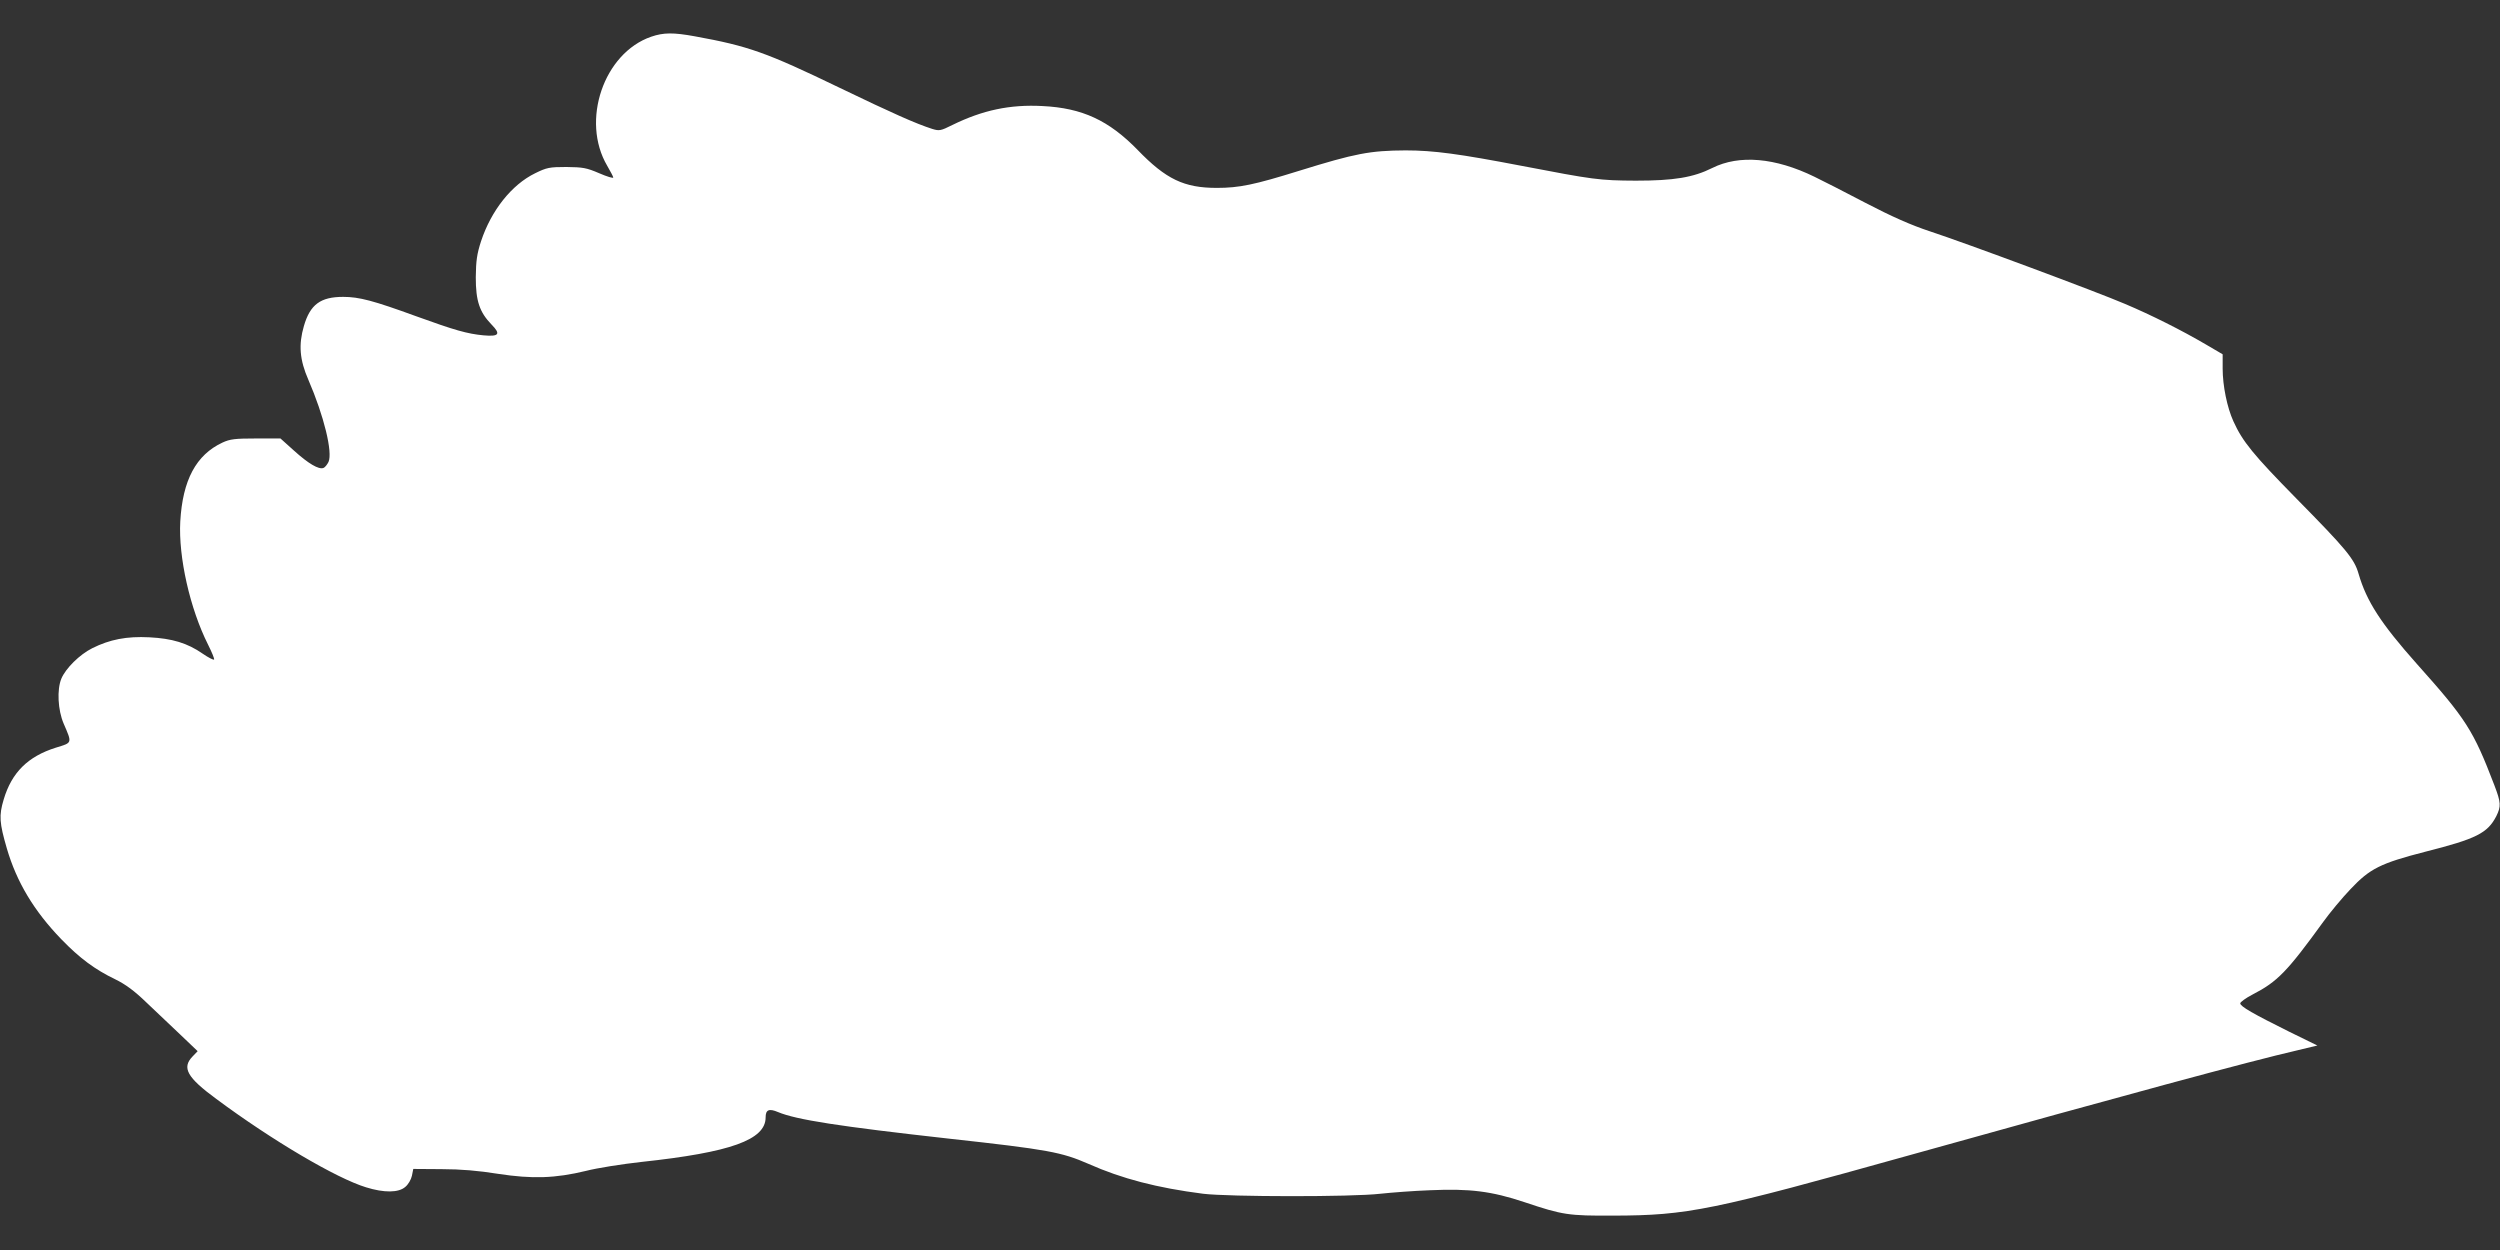
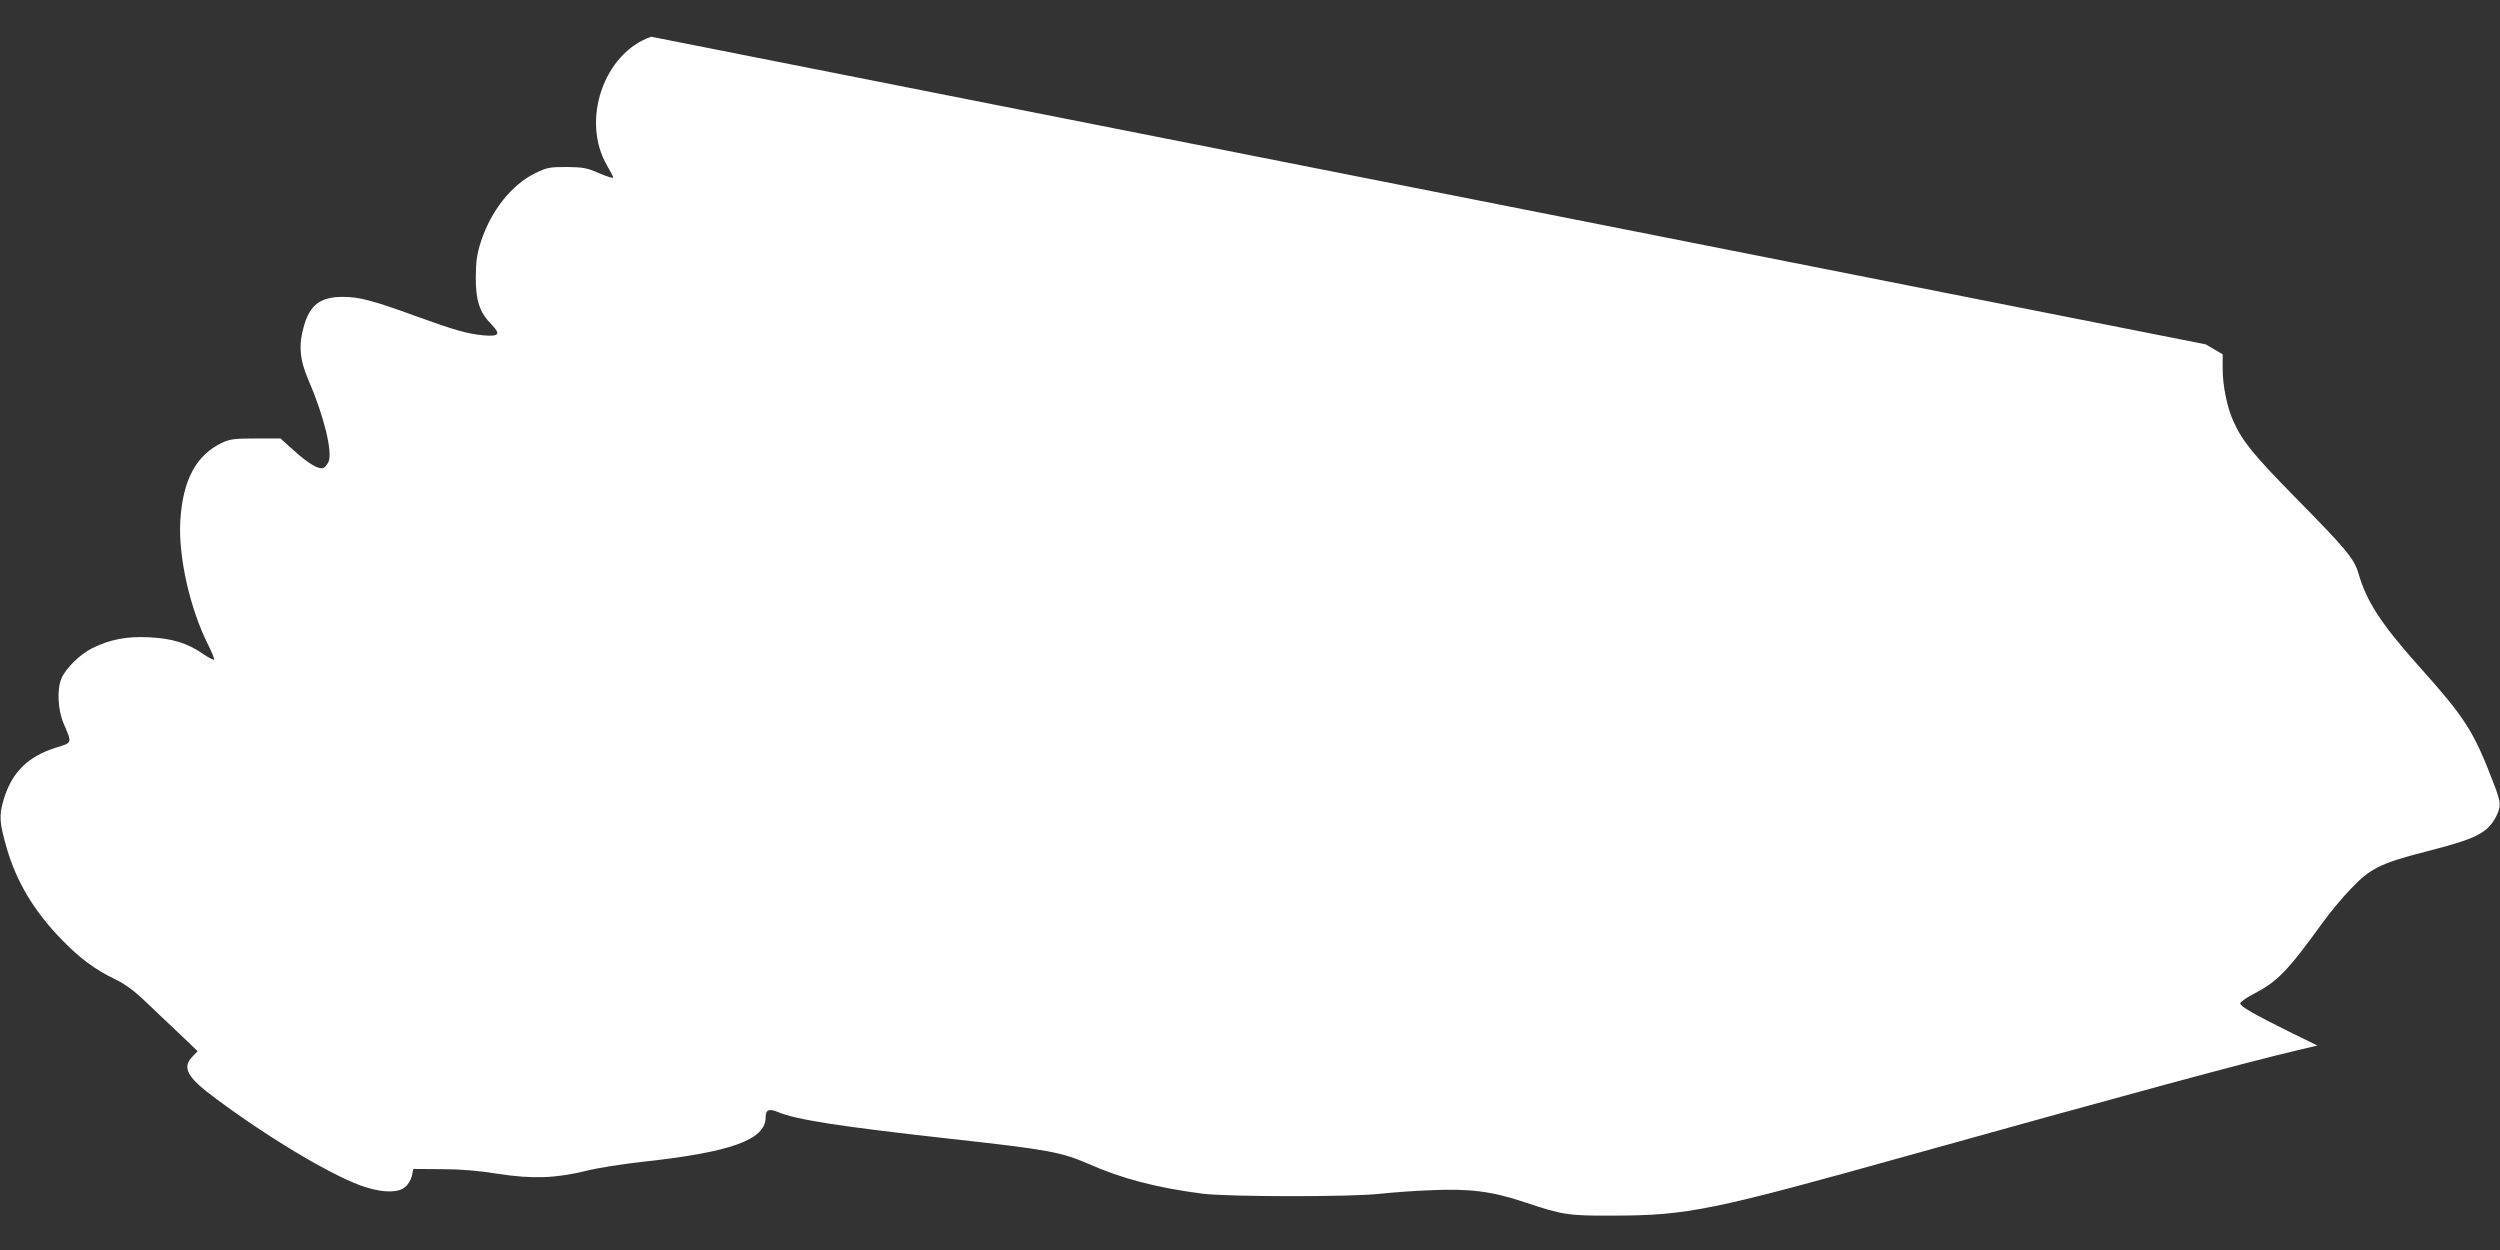
<svg xmlns="http://www.w3.org/2000/svg" version="1.0" width="1280pt" height="640pt" viewBox="0 0 1280 640" preserveAspectRatio="xMidYMid meet">
  <rect x="0" y="0" width="1280" height="640" fill="#333333" stroke="none" />
  <g transform="translate(0,640) scale(0.1,-0.1)" fill="#ffffff" stroke="none">
-     <path d="M3334 6212 c-243 -84 -361 -430 -225 -661 17 -29 31 -56 31 -60 0 -5 -33 5 -72 22 -65 28 -84 31 -168 32 -87 0 -101 -3 -160 -32 -121 -59 -225 -191 -277 -348 -21 -65 -26 -99 -27 -185 0 -121 19 -178 81 -242 48 -49 38 -62 -41 -55 -84 8 -147 26 -343 97 -222 81 -294 100 -376 100 -116 0 -169 -39 -201 -149 -28 -96 -22 -173 23 -276 80 -185 125 -371 103 -420 -7 -14 -18 -28 -26 -31 -24 -9 -77 22 -151 89 l-69 62 -125 0 c-108 0 -133 -3 -172 -21 -135 -63 -204 -192 -216 -404 -10 -183 50 -447 142 -630 20 -40 34 -74 31 -77 -3 -3 -29 10 -58 30 -79 55 -157 78 -273 84 -117 6 -203 -11 -293 -56 -64 -32 -136 -103 -158 -156 -23 -56 -18 -160 12 -230 44 -102 45 -97 -40 -123 -143 -45 -226 -127 -267 -265 -25 -83 -22 -120 16 -251 50 -171 138 -319 279 -465 94 -97 172 -155 276 -205 53 -26 98 -59 160 -119 47 -45 125 -119 174 -165 l88 -84 -26 -27 c-56 -58 -29 -107 122 -218 287 -213 615 -406 766 -452 93 -29 167 -28 201 2 15 12 30 38 34 57 l7 35 144 -1 c99 0 191 -8 290 -24 176 -27 293 -23 450 15 58 15 186 35 285 46 456 49 635 113 635 228 0 39 17 47 64 27 93 -39 311 -73 876 -136 509 -56 575 -69 713 -129 171 -76 352 -123 587 -153 132 -16 761 -17 907 0 56 6 171 15 256 18 203 9 314 -5 482 -61 197 -66 225 -70 455 -69 383 1 503 26 1530 313 1089 304 1720 475 1975 534 l100 24 -145 71 c-183 91 -250 129 -250 145 0 6 28 27 63 45 128 66 177 117 362 372 33 46 96 122 140 168 99 105 153 132 382 191 261 66 319 95 364 182 25 51 24 70 -10 159 -108 282 -144 338 -396 620 -185 208 -258 321 -299 462 -22 77 -62 125 -321 388 -218 222 -273 289 -320 393 -32 70 -55 182 -55 270 l0 73 -87 51 c-123 72 -278 150 -413 207 -142 61 -817 312 -1000 372 -94 31 -194 75 -330 146 -107 56 -224 116 -260 133 -201 98 -385 114 -523 45 -98 -49 -197 -65 -392 -65 -187 1 -215 5 -585 76 -318 61 -450 79 -593 79 -183 -1 -257 -15 -547 -105 -228 -71 -305 -87 -420 -87 -167 0 -260 44 -405 194 -148 152 -284 215 -487 225 -167 9 -307 -21 -462 -97 -60 -30 -67 -31 -103 -20 -84 27 -201 79 -473 210 -379 183 -468 214 -742 264 -110 20 -160 20 -224 -2z" />
+     <path d="M3334 6212 c-243 -84 -361 -430 -225 -661 17 -29 31 -56 31 -60 0 -5 -33 5 -72 22 -65 28 -84 31 -168 32 -87 0 -101 -3 -160 -32 -121 -59 -225 -191 -277 -348 -21 -65 -26 -99 -27 -185 0 -121 19 -178 81 -242 48 -49 38 -62 -41 -55 -84 8 -147 26 -343 97 -222 81 -294 100 -376 100 -116 0 -169 -39 -201 -149 -28 -96 -22 -173 23 -276 80 -185 125 -371 103 -420 -7 -14 -18 -28 -26 -31 -24 -9 -77 22 -151 89 l-69 62 -125 0 c-108 0 -133 -3 -172 -21 -135 -63 -204 -192 -216 -404 -10 -183 50 -447 142 -630 20 -40 34 -74 31 -77 -3 -3 -29 10 -58 30 -79 55 -157 78 -273 84 -117 6 -203 -11 -293 -56 -64 -32 -136 -103 -158 -156 -23 -56 -18 -160 12 -230 44 -102 45 -97 -40 -123 -143 -45 -226 -127 -267 -265 -25 -83 -22 -120 16 -251 50 -171 138 -319 279 -465 94 -97 172 -155 276 -205 53 -26 98 -59 160 -119 47 -45 125 -119 174 -165 l88 -84 -26 -27 c-56 -58 -29 -107 122 -218 287 -213 615 -406 766 -452 93 -29 167 -28 201 2 15 12 30 38 34 57 l7 35 144 -1 c99 0 191 -8 290 -24 176 -27 293 -23 450 15 58 15 186 35 285 46 456 49 635 113 635 228 0 39 17 47 64 27 93 -39 311 -73 876 -136 509 -56 575 -69 713 -129 171 -76 352 -123 587 -153 132 -16 761 -17 907 0 56 6 171 15 256 18 203 9 314 -5 482 -61 197 -66 225 -70 455 -69 383 1 503 26 1530 313 1089 304 1720 475 1975 534 l100 24 -145 71 c-183 91 -250 129 -250 145 0 6 28 27 63 45 128 66 177 117 362 372 33 46 96 122 140 168 99 105 153 132 382 191 261 66 319 95 364 182 25 51 24 70 -10 159 -108 282 -144 338 -396 620 -185 208 -258 321 -299 462 -22 77 -62 125 -321 388 -218 222 -273 289 -320 393 -32 70 -55 182 -55 270 l0 73 -87 51 z" />
  </g>
</svg>